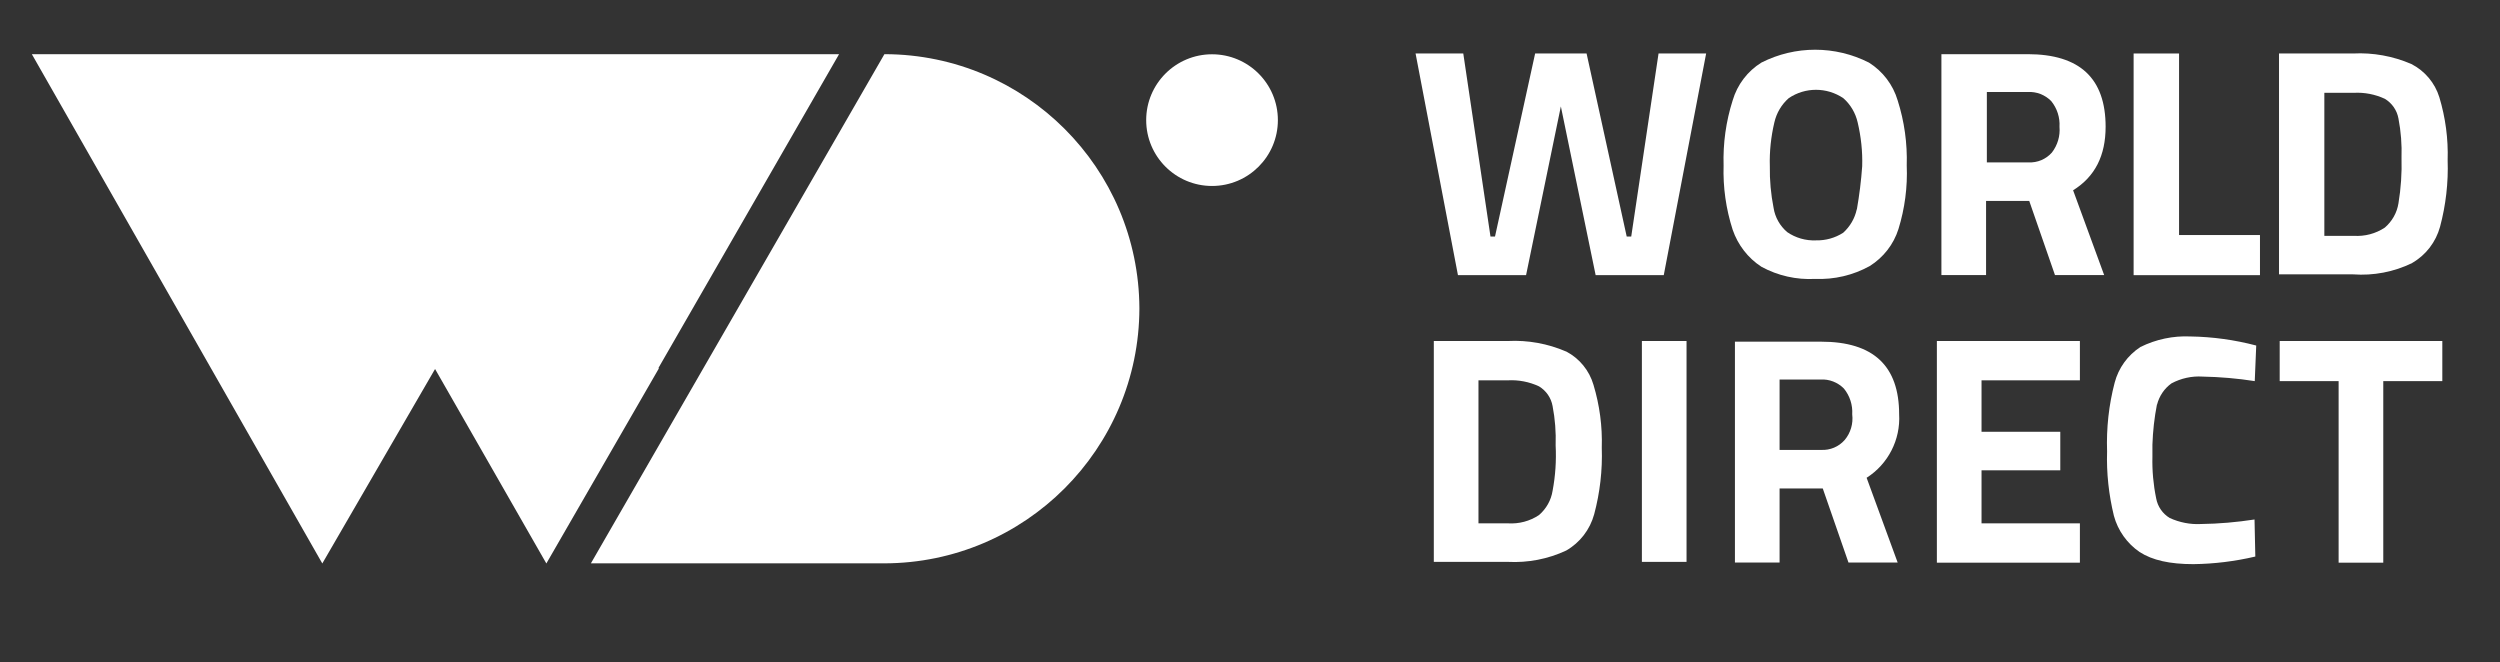
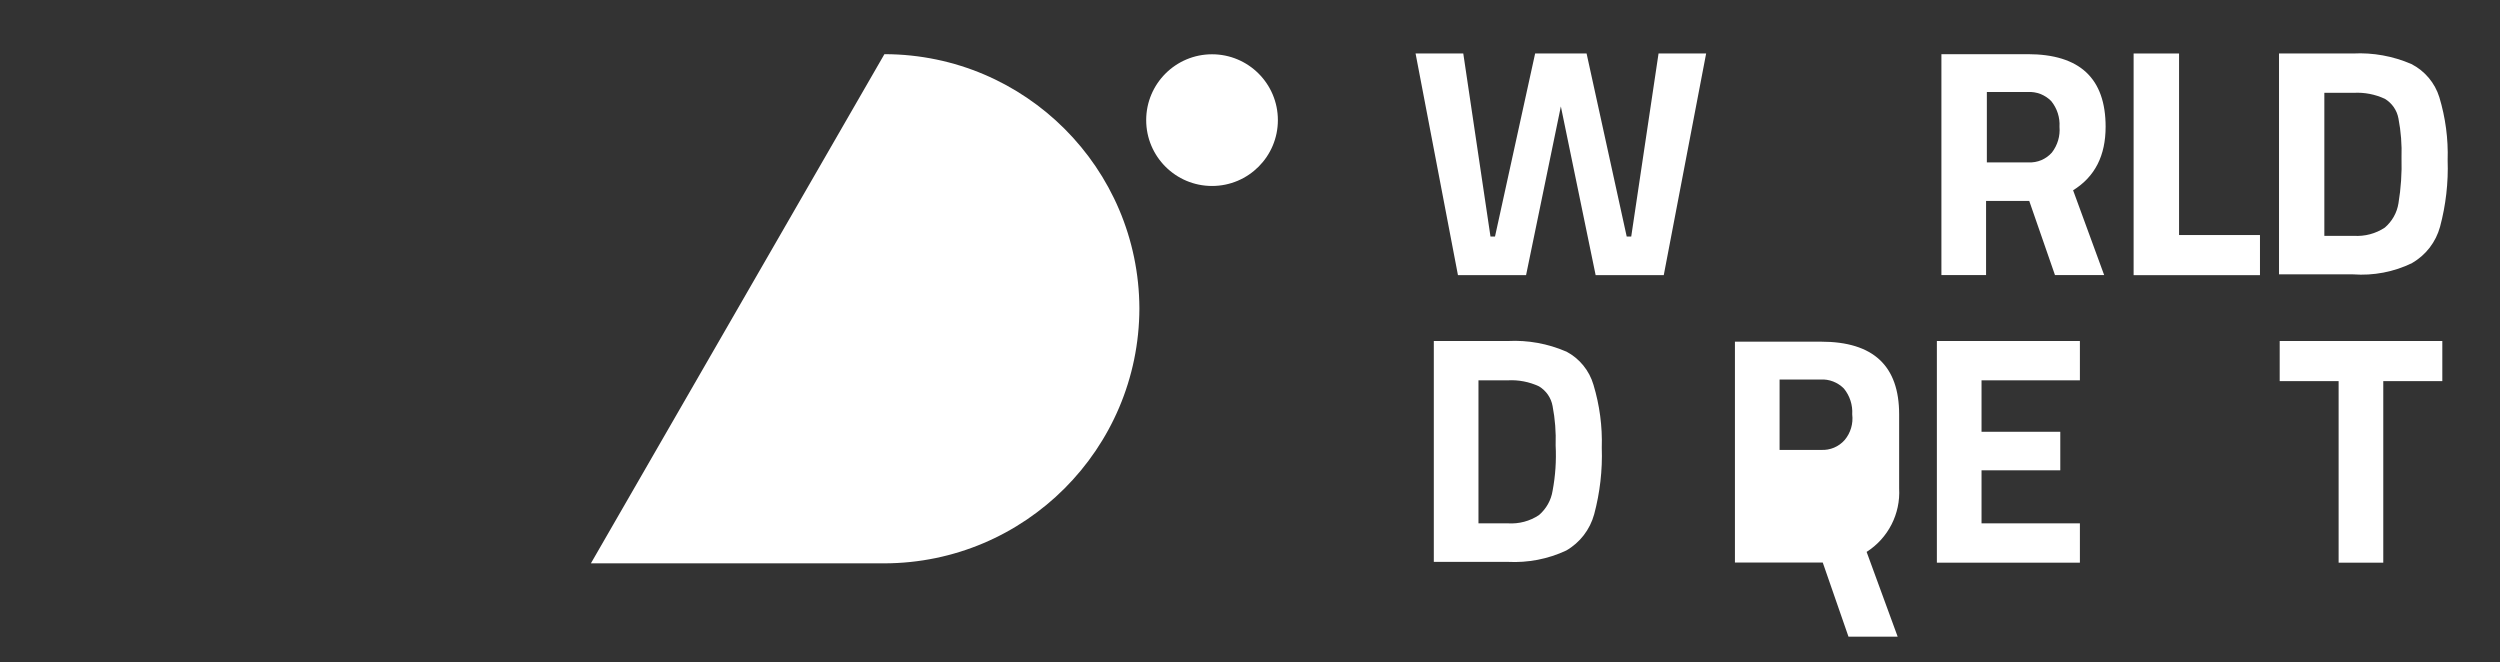
<svg xmlns="http://www.w3.org/2000/svg" id="Layer_1" data-name="Layer 1" viewBox="0 0 220.6 58.45">
  <rect x="0" y="0" width="220.6" height="58.45" fill="#333333" stroke="none" />
  <defs>
    <style>      .cls-1 {        fill: #fff;      }    </style>
  </defs>
-   <polygon class="cls-1" points="58.15 32.49 58.09 32.49 74.04 4.78 42.33 4.78 42.26 4.78 22.57 4.78 22.5 4.78 2.81 4.78 28.44 49.72 38.39 32.56 48.21 49.72 58.15 32.49" />
  <path class="cls-1" d="M78.11,4.78h-.07l-25.9,44.93h25.9c12.41-.03,22.47-10.09,22.5-22.5h0c-.05-12.37-10.06-22.38-22.43-22.43Z" />
  <circle class="cls-1" cx="106.95" cy="10.6" r="5.81" />
  <polygon class="cls-1" points="143.94 20.87 143.54 20.87 140 4.72 135.46 4.72 131.92 20.87 131.52 20.87 129.12 4.72 124.91 4.72 128.65 24.28 134.66 24.28 137.73 9.39 140.8 24.28 146.81 24.28 150.55 4.72 146.35 4.72 143.94 20.87" />
-   <path class="cls-1" d="M164.91,5.52c-2.98-1.51-6.5-1.51-9.48,0-1.23.76-2.13,1.95-2.54,3.34-.59,1.85-.86,3.8-.8,5.74-.06,1.92.21,3.84.8,5.67.46,1.34,1.35,2.5,2.54,3.27,1.45.79,3.09,1.16,4.74,1.07,1.68.07,3.34-.32,4.81-1.13,1.21-.76,2.11-1.91,2.54-3.27.56-1.81.81-3.71.73-5.61.06-1.95-.21-3.89-.8-5.74-.41-1.38-1.31-2.57-2.54-3.34ZM163.84,18.47c-.17.8-.59,1.52-1.2,2.07-.72.46-1.55.69-2.4.67-.9.04-1.8-.22-2.54-.73-.64-.55-1.07-1.3-1.2-2.14-.24-1.21-.35-2.44-.33-3.67-.04-1.3.1-2.6.4-3.87.19-.83.63-1.58,1.27-2.14,1.45-.98,3.35-.98,4.81,0,.64.56,1.08,1.31,1.27,2.14.3,1.27.44,2.57.4,3.87-.09,1.28-.25,2.55-.47,3.81Z" />
  <path class="cls-1" d="M185.8,11.19c0-4.27-2.27-6.41-6.88-6.41h-7.61v19.49h3.94v-6.54h3.81l2.27,6.54h4.34l-2.74-7.48c1.94-1.2,2.87-3.07,2.87-5.61ZM181.06,13.46c-.52.59-1.28.91-2.07.87h-3.67v-6.21h3.61c.77-.05,1.53.25,2.07.8.52.64.78,1.45.73,2.27.07.81-.17,1.62-.67,2.27Z" />
  <polygon class="cls-1" points="192.28 4.72 188.27 4.72 188.27 24.28 199.42 24.28 199.42 20.74 192.28 20.74 192.28 4.72" />
  <path class="cls-1" d="M212.84,23.21c1.22-.7,2.1-1.85,2.47-3.2.51-1.91.74-3.89.67-5.88.06-1.87-.19-3.75-.73-5.54-.39-1.27-1.28-2.33-2.47-2.94-1.62-.7-3.38-1.02-5.14-.93h-6.54v19.49h6.54c1.79.13,3.59-.21,5.21-1ZM205.1,8.19h2.6c.94-.05,1.88.13,2.74.53.63.38,1.07,1.01,1.2,1.74.22,1.14.31,2.31.27,3.47.04,1.34-.05,2.68-.27,4.01-.13.83-.56,1.59-1.2,2.14-.81.54-1.77.79-2.74.73h-2.6v-12.62Z" />
  <path class="cls-1" d="M138.2,31.02c-1.62-.7-3.38-1.02-5.14-.93h-6.54v19.49h6.54c1.77.09,3.54-.25,5.14-1,1.22-.7,2.1-1.85,2.47-3.2.51-1.91.74-3.89.67-5.88.06-1.87-.19-3.75-.73-5.54-.37-1.27-1.24-2.33-2.4-2.94ZM137,43.31c-.13.83-.56,1.59-1.2,2.14-.81.54-1.77.79-2.74.73h-2.6v-12.62h2.6c.94-.05,1.88.13,2.74.53.63.38,1.07,1.01,1.2,1.74.22,1.14.31,2.31.27,3.47.07,1.34-.02,2.69-.27,4.01Z" />
-   <rect class="cls-1" x="144.88" y="30.09" width="3.94" height="19.49" />
-   <path class="cls-1" d="M167.58,36.56c0-4.27-2.27-6.41-6.88-6.41h-7.61v19.49h3.94v-6.54h3.81l2.27,6.54h4.34l-2.74-7.48c1.9-1.21,3-3.36,2.87-5.61ZM162.77,38.83c-.52.59-1.28.91-2.07.87h-3.67v-6.21h3.61c.77-.05,1.53.25,2.07.8.52.64.78,1.45.73,2.27.1.82-.14,1.64-.67,2.27Z" />
+   <path class="cls-1" d="M167.58,36.56c0-4.27-2.27-6.41-6.88-6.41h-7.61v19.49h3.94h3.81l2.27,6.54h4.34l-2.74-7.48c1.9-1.21,3-3.36,2.87-5.61ZM162.77,38.83c-.52.59-1.28.91-2.07.87h-3.67v-6.21h3.61c.77-.05,1.53.25,2.07.8.52.64.78,1.45.73,2.27.1.82-.14,1.64-.67,2.27Z" />
  <polygon class="cls-1" points="170.91 49.65 183.53 49.65 183.53 46.18 174.85 46.18 174.85 41.5 181.8 41.5 181.8 38.1 174.85 38.1 174.85 33.56 183.53 33.56 183.53 30.09 170.91 30.09 170.91 49.65" />
-   <path class="cls-1" d="M190.34,35.7c.19-.75.64-1.42,1.27-1.87.84-.45,1.79-.66,2.74-.6,1.54.03,3.08.16,4.61.4l.13-3.14c-1.9-.5-3.85-.77-5.81-.8-1.52-.07-3.04.25-4.41.93-1.12.73-1.93,1.85-2.27,3.14-.52,1.98-.74,4.03-.67,6.08-.06,1.91.15,3.82.6,5.67.35,1.3,1.16,2.44,2.27,3.2,1.13.73,2.67,1.07,4.74,1.07,1.84-.02,3.68-.25,5.47-.67l-.07-3.27c-1.57.24-3.15.38-4.74.4-.94.05-1.88-.14-2.74-.53-.63-.38-1.07-1.01-1.2-1.74-.25-1.21-.36-2.44-.33-3.67v-1.07c.04-1.19.17-2.37.4-3.54Z" />
  <polygon class="cls-1" points="201.16 33.63 206.36 33.63 206.36 49.65 210.3 49.65 210.3 33.63 215.51 33.63 215.51 30.09 201.16 30.09 201.16 33.63" />
</svg>